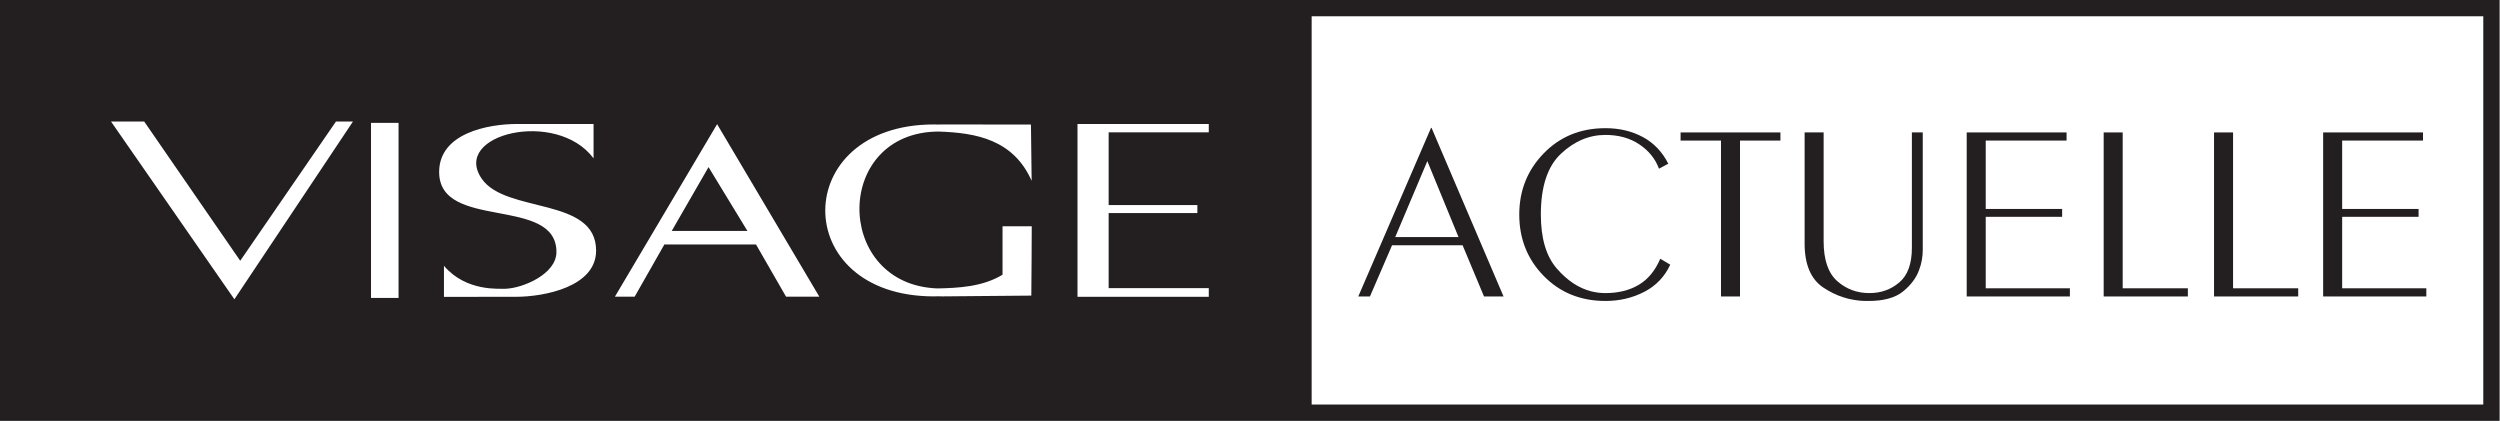
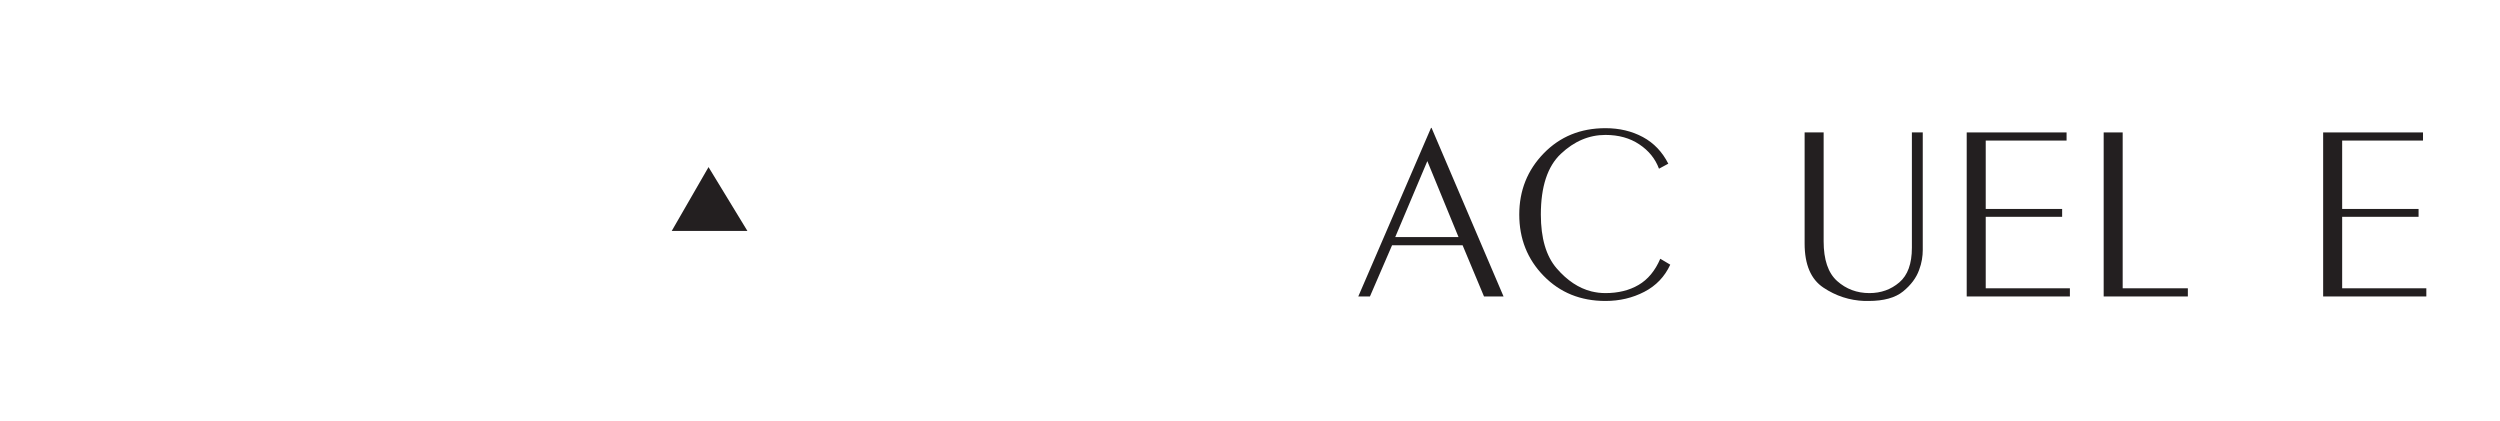
<svg xmlns="http://www.w3.org/2000/svg" width="100%" height="100%" viewBox="0 0 1744 294" version="1.1" xml:space="preserve" style="fill-rule:evenodd;clip-rule:evenodd;stroke-linejoin:round;stroke-miterlimit:2;">
  <g transform="matrix(1,0,0,1,-18557.5,-23685.7)">
    <g transform="matrix(8.333,0,0,8.333,15768.8,22312.5)">
      <g transform="matrix(1,0,0,1,451.459,180.468)">
        <path d="M0,4.171L5.3,4.171L2.688,-2.19L0,4.171ZM2.997,-4.971L3.042,-4.971L9.069,9.142L7.433,9.142L5.64,4.854L-0.264,4.854L-2.117,9.142L-3.093,9.142L2.997,-4.971Z" style="fill:rgb(35,31,32);fill-rule:nonzero;" />
      </g>
      <g transform="matrix(1,0,0,1,474.329,187.019)">
        <path d="M0,-8.531L-0.789,-8.105C-1.098,-8.939 -1.646,-9.617 -2.435,-10.142C-3.222,-10.671 -4.168,-10.933 -5.271,-10.933C-6.641,-10.933 -7.884,-10.406 -9.002,-9.353C-10.12,-8.302 -10.679,-6.605 -10.679,-4.266C-10.679,-2.287 -10.238,-0.787 -9.357,0.235C-8.478,1.254 -7.506,1.9 -6.446,2.166C-6.249,2.213 -6.053,2.248 -5.858,2.274C-5.663,2.295 -5.466,2.308 -5.271,2.308C-4.199,2.308 -3.274,2.08 -2.497,1.624C-1.718,1.17 -1.114,0.441 -0.681,-0.567L0.154,-0.072C-0.309,0.934 -1.034,1.691 -2.018,2.201C-3,2.711 -4.084,2.967 -5.271,2.967C-7.352,2.967 -9.074,2.268 -10.439,0.871C-11.805,-0.527 -12.486,-2.24 -12.486,-4.266C-12.486,-6.276 -11.805,-7.983 -10.439,-9.39C-9.074,-10.795 -7.352,-11.498 -5.271,-11.498C-4.105,-11.498 -3.063,-11.252 -2.141,-10.756C-1.219,-10.261 -0.506,-9.511 0,-8.507L0,-8.531Z" style="fill:rgb(35,31,32);fill-rule:nonzero;" />
      </g>
      <g transform="matrix(1,0,0,1,478.731,188.928)">
-         <path d="M0,-12.369L-3.383,-12.369L-3.383,-13.051L4.977,-13.051L4.977,-12.369L1.592,-12.369L1.592,0.682L0,0.682L0,-12.369Z" style="fill:rgb(35,31,32);fill-rule:nonzero;" />
-       </g>
+         </g>
      <g transform="matrix(1,0,0,1,495.622,189.986)">
        <path d="M0,-14.109L0,-4.263C0,-4.011 -0.022,-3.747 -0.069,-3.463C-0.115,-3.181 -0.195,-2.89 -0.308,-2.59C-0.545,-1.931 -0.99,-1.335 -1.646,-0.8C-2.3,-0.267 -3.266,0 -4.542,0L-4.882,0C-6.129,-0.046 -7.275,-0.42 -8.32,-1.119C-9.367,-1.817 -9.89,-3.047 -9.89,-4.805L-9.89,-14.109L-8.298,-14.109L-8.298,-4.994C-8.298,-3.455 -7.923,-2.347 -7.17,-1.671C-6.417,-0.998 -5.516,-0.659 -4.465,-0.659C-3.497,-0.659 -2.663,-0.957 -1.963,-1.554C-1.262,-2.15 -0.91,-3.117 -0.91,-4.453L-0.91,-14.109L0,-14.109Z" style="fill:rgb(35,31,32);fill-rule:nonzero;" />
      </g>
      <g transform="matrix(1,0,0,1,499.301,175.877)">
        <path d="M0,13.732L0,0L8.36,0L8.36,0.681L1.592,0.681L1.592,6.406L7.989,6.406L7.989,7.064L1.592,7.064L1.592,13.048L8.638,13.048L8.638,13.732L0,13.732Z" style="fill:rgb(35,31,32);fill-rule:nonzero;" />
      </g>
      <g transform="matrix(1,0,0,1,510.767,175.877)">
        <path d="M0,13.732L0,0L1.591,0L1.591,13.048L7.047,13.048L7.047,13.732L0,13.732Z" style="fill:rgb(35,31,32);fill-rule:nonzero;" />
      </g>
      <g transform="matrix(1,0,0,1,520.007,175.877)">
-         <path d="M0,13.732L0,0L1.592,0L1.592,13.048L7.046,13.048L7.046,13.732L0,13.732Z" style="fill:rgb(35,31,32);fill-rule:nonzero;" />
-       </g>
+         </g>
      <g transform="matrix(1,0,0,1,529.141,175.877)">
        <path d="M0,13.732L0,0L8.359,0L8.359,0.681L1.591,0.681L1.591,6.406L7.988,6.406L7.988,7.064L1.591,7.064L1.591,13.048L8.638,13.048L8.638,13.732L0,13.732Z" style="fill:rgb(35,31,32);fill-rule:nonzero;" />
      </g>
      <g transform="matrix(1,0,0,1,393.972,184.125)">
        <path d="M0,-5.346L-3.081,0L3.256,0L0,-5.346Z" style="fill:rgb(35,31,32);fill-rule:nonzero;" />
      </g>
      <g transform="matrix(1,0,0,1,0,-230.189)">
-         <path d="M542.546,428.847L444.463,428.847L444.463,396.341L542.546,396.341L542.546,428.847ZM435.851,406.059L427.469,406.059L427.469,412.148L434.895,412.148L434.895,412.818L427.469,412.818L427.469,419.101L435.851,419.101L435.851,419.828L424.86,419.828L424.86,405.361L435.851,405.361L435.851,406.059ZM412.745,419.102C412.833,419.11 412.921,419.11 413.015,419.118C413.06,419.125 413.103,419.125 413.148,419.125C414.868,419.088 416.896,419.001 418.585,417.978L418.585,413.92L421.03,413.92C421.03,415.863 421.008,417.796 420.994,419.726C418.513,419.748 416.097,419.769 413.572,419.791C413.44,419.791 413.315,419.791 413.191,419.783C413.073,419.791 412.957,419.791 412.833,419.791C400.683,419.791 400.749,405.399 412.833,405.399C412.957,405.399 413.073,405.399 413.191,405.406C413.315,405.399 413.44,405.399 413.572,405.399L420.964,405.406L421.022,410.117C419.493,406.667 416.383,406.094 413.219,405.992C404.504,406.043 404.46,418.443 412.745,419.102M386.134,419.816L394.691,405.374L403.248,419.816L400.462,419.816L397.948,415.447L390.274,415.447L387.788,419.816L386.134,419.816ZM374.991,409.949C377.015,412.877 384.561,411.443 384.561,415.96C384.561,419.001 380.203,419.826 377.84,419.826C375.822,419.826 373.841,419.826 371.823,419.832L371.823,417.232C373.694,419.424 376.493,419.132 376.985,419.154C378.458,419.097 381.24,417.915 381.24,416.078C381.24,411.334 371.421,414.33 371.421,409.379C371.421,406.143 375.471,405.358 377.973,405.358L384.347,405.358L384.347,408.235C381.247,404.074 372.407,406.217 374.991,409.949M365.717,405.263L368.023,405.263L368.023,419.923L365.717,419.923L365.717,405.263ZM343.952,405.154L346.73,405.154L354.768,416.81L362.782,405.154L364.205,405.154L354.279,420.034L343.952,405.154ZM334.654,430.215L543.913,430.215L543.913,394.974L334.654,394.974L334.654,430.215Z" style="fill:rgb(35,31,32);fill-rule:nonzero;" />
-       </g>
+         </g>
    </g>
  </g>
</svg>